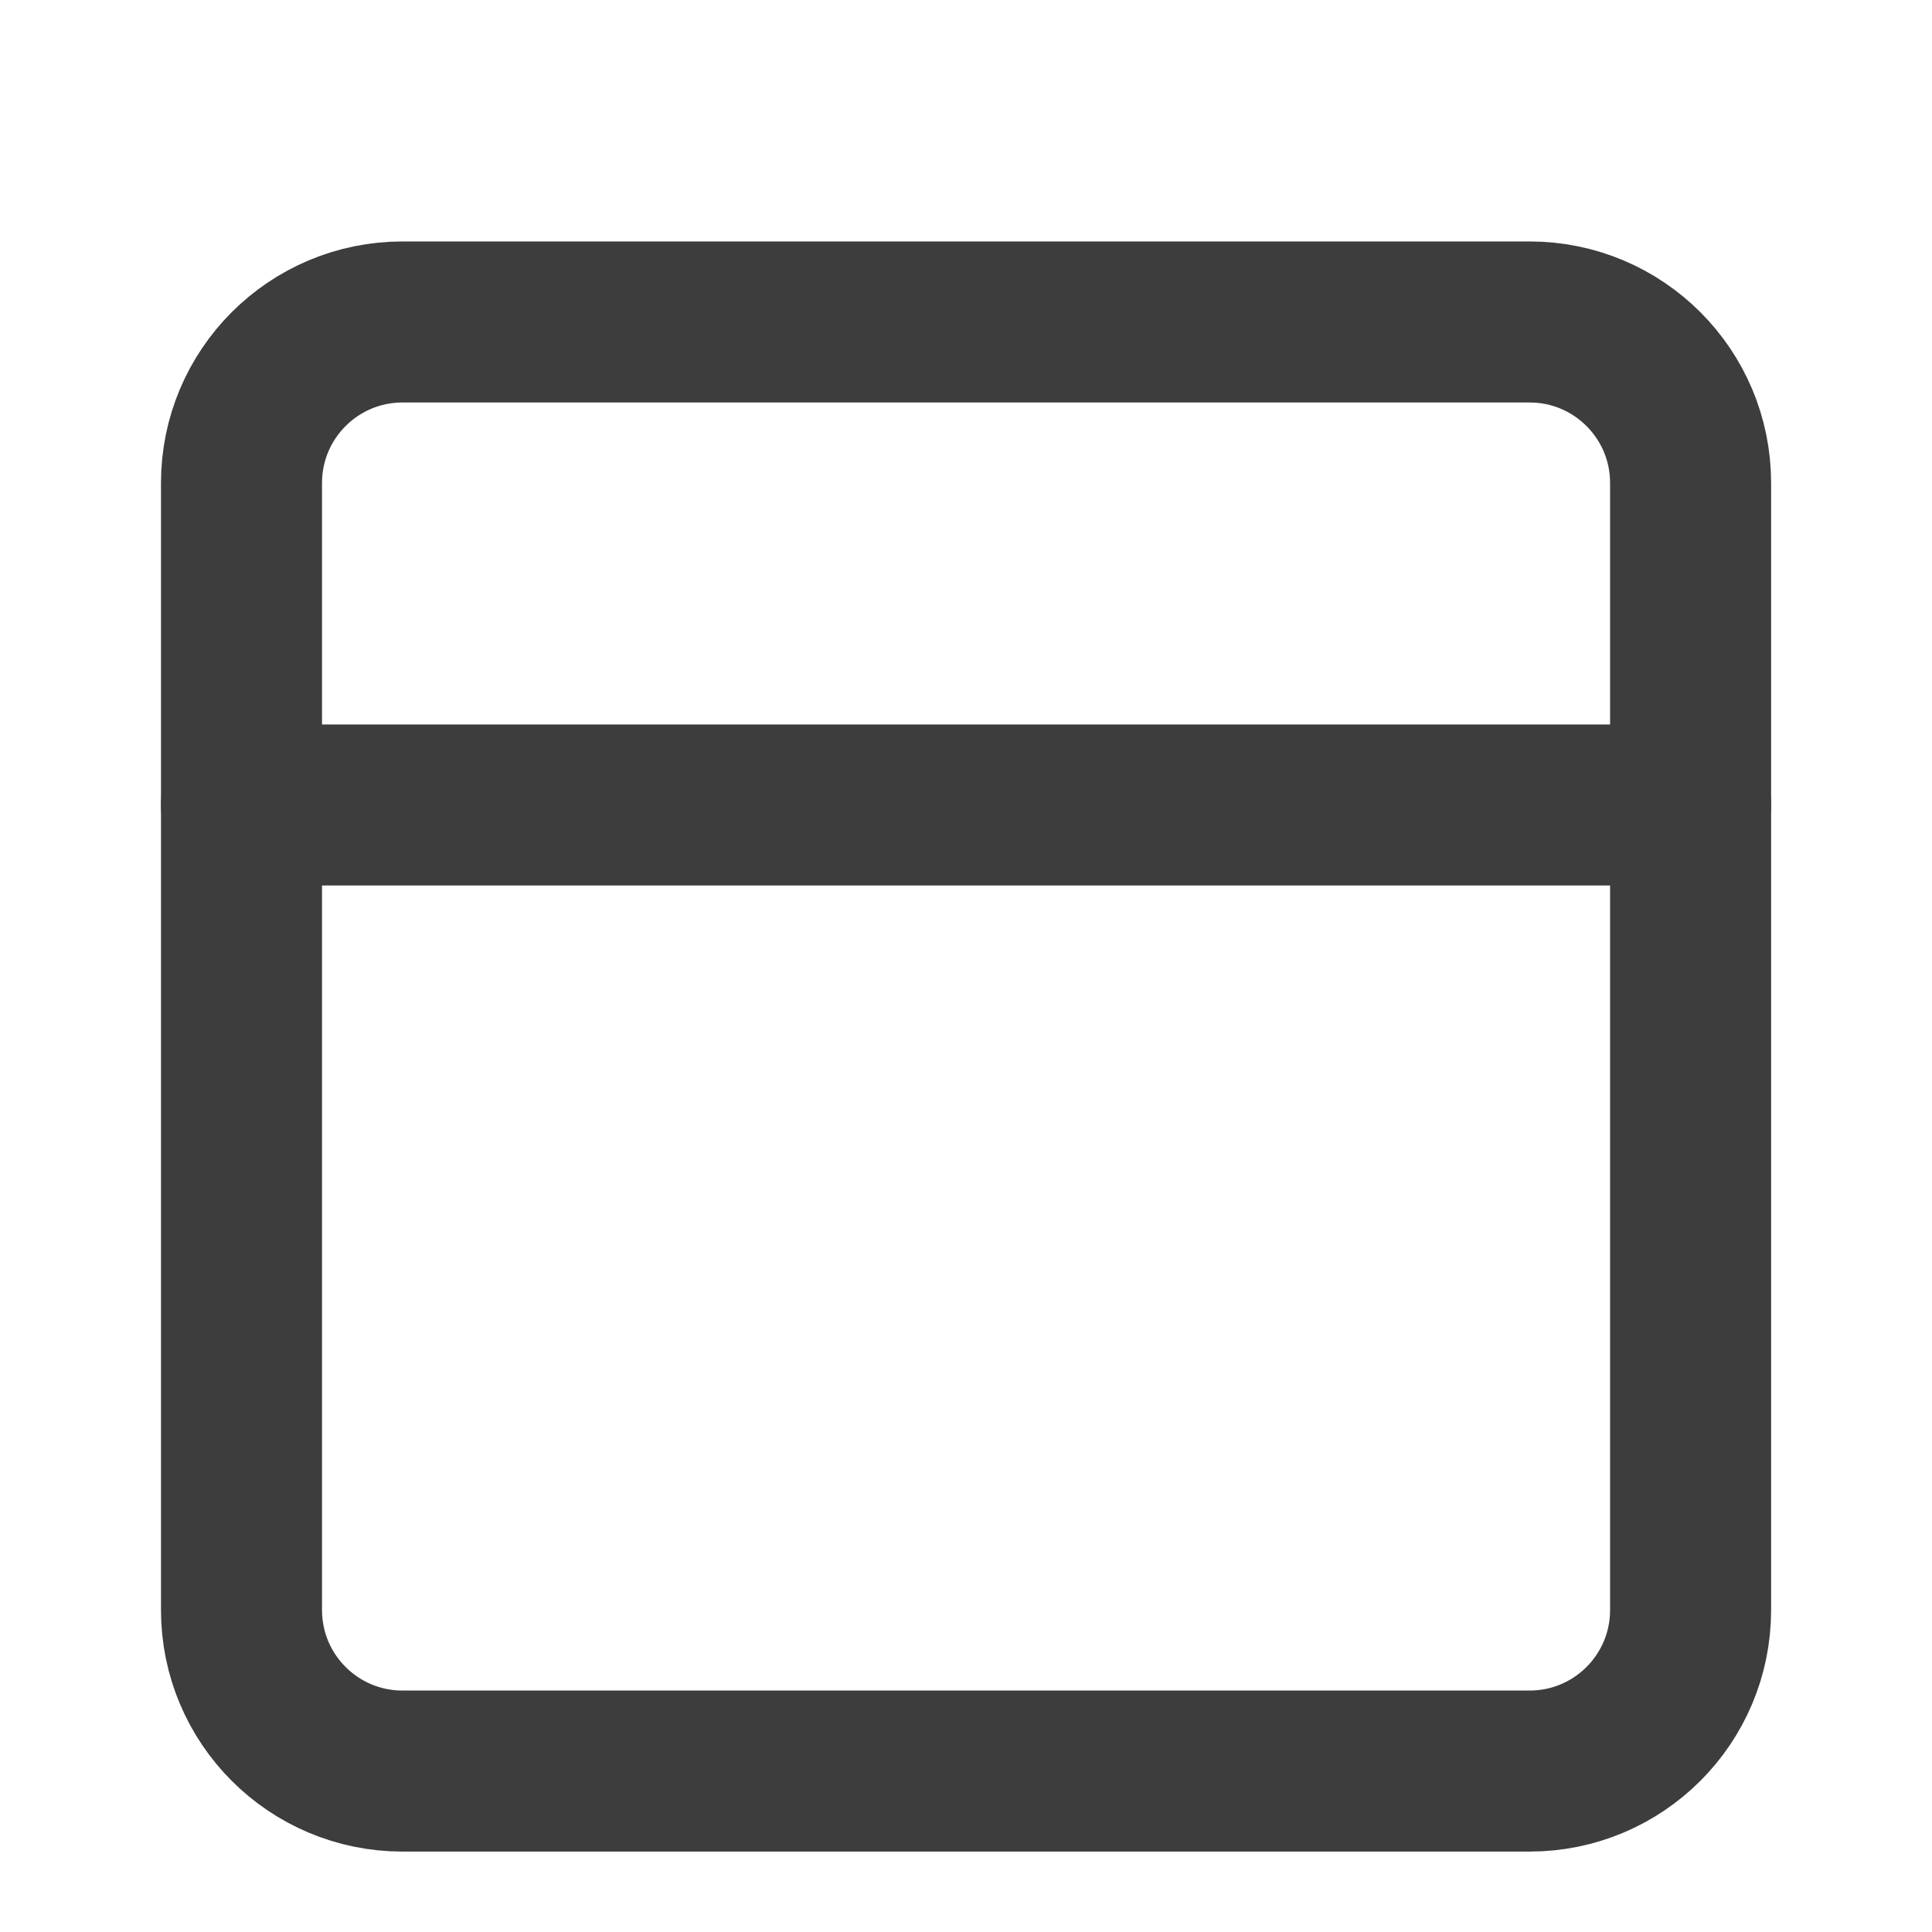
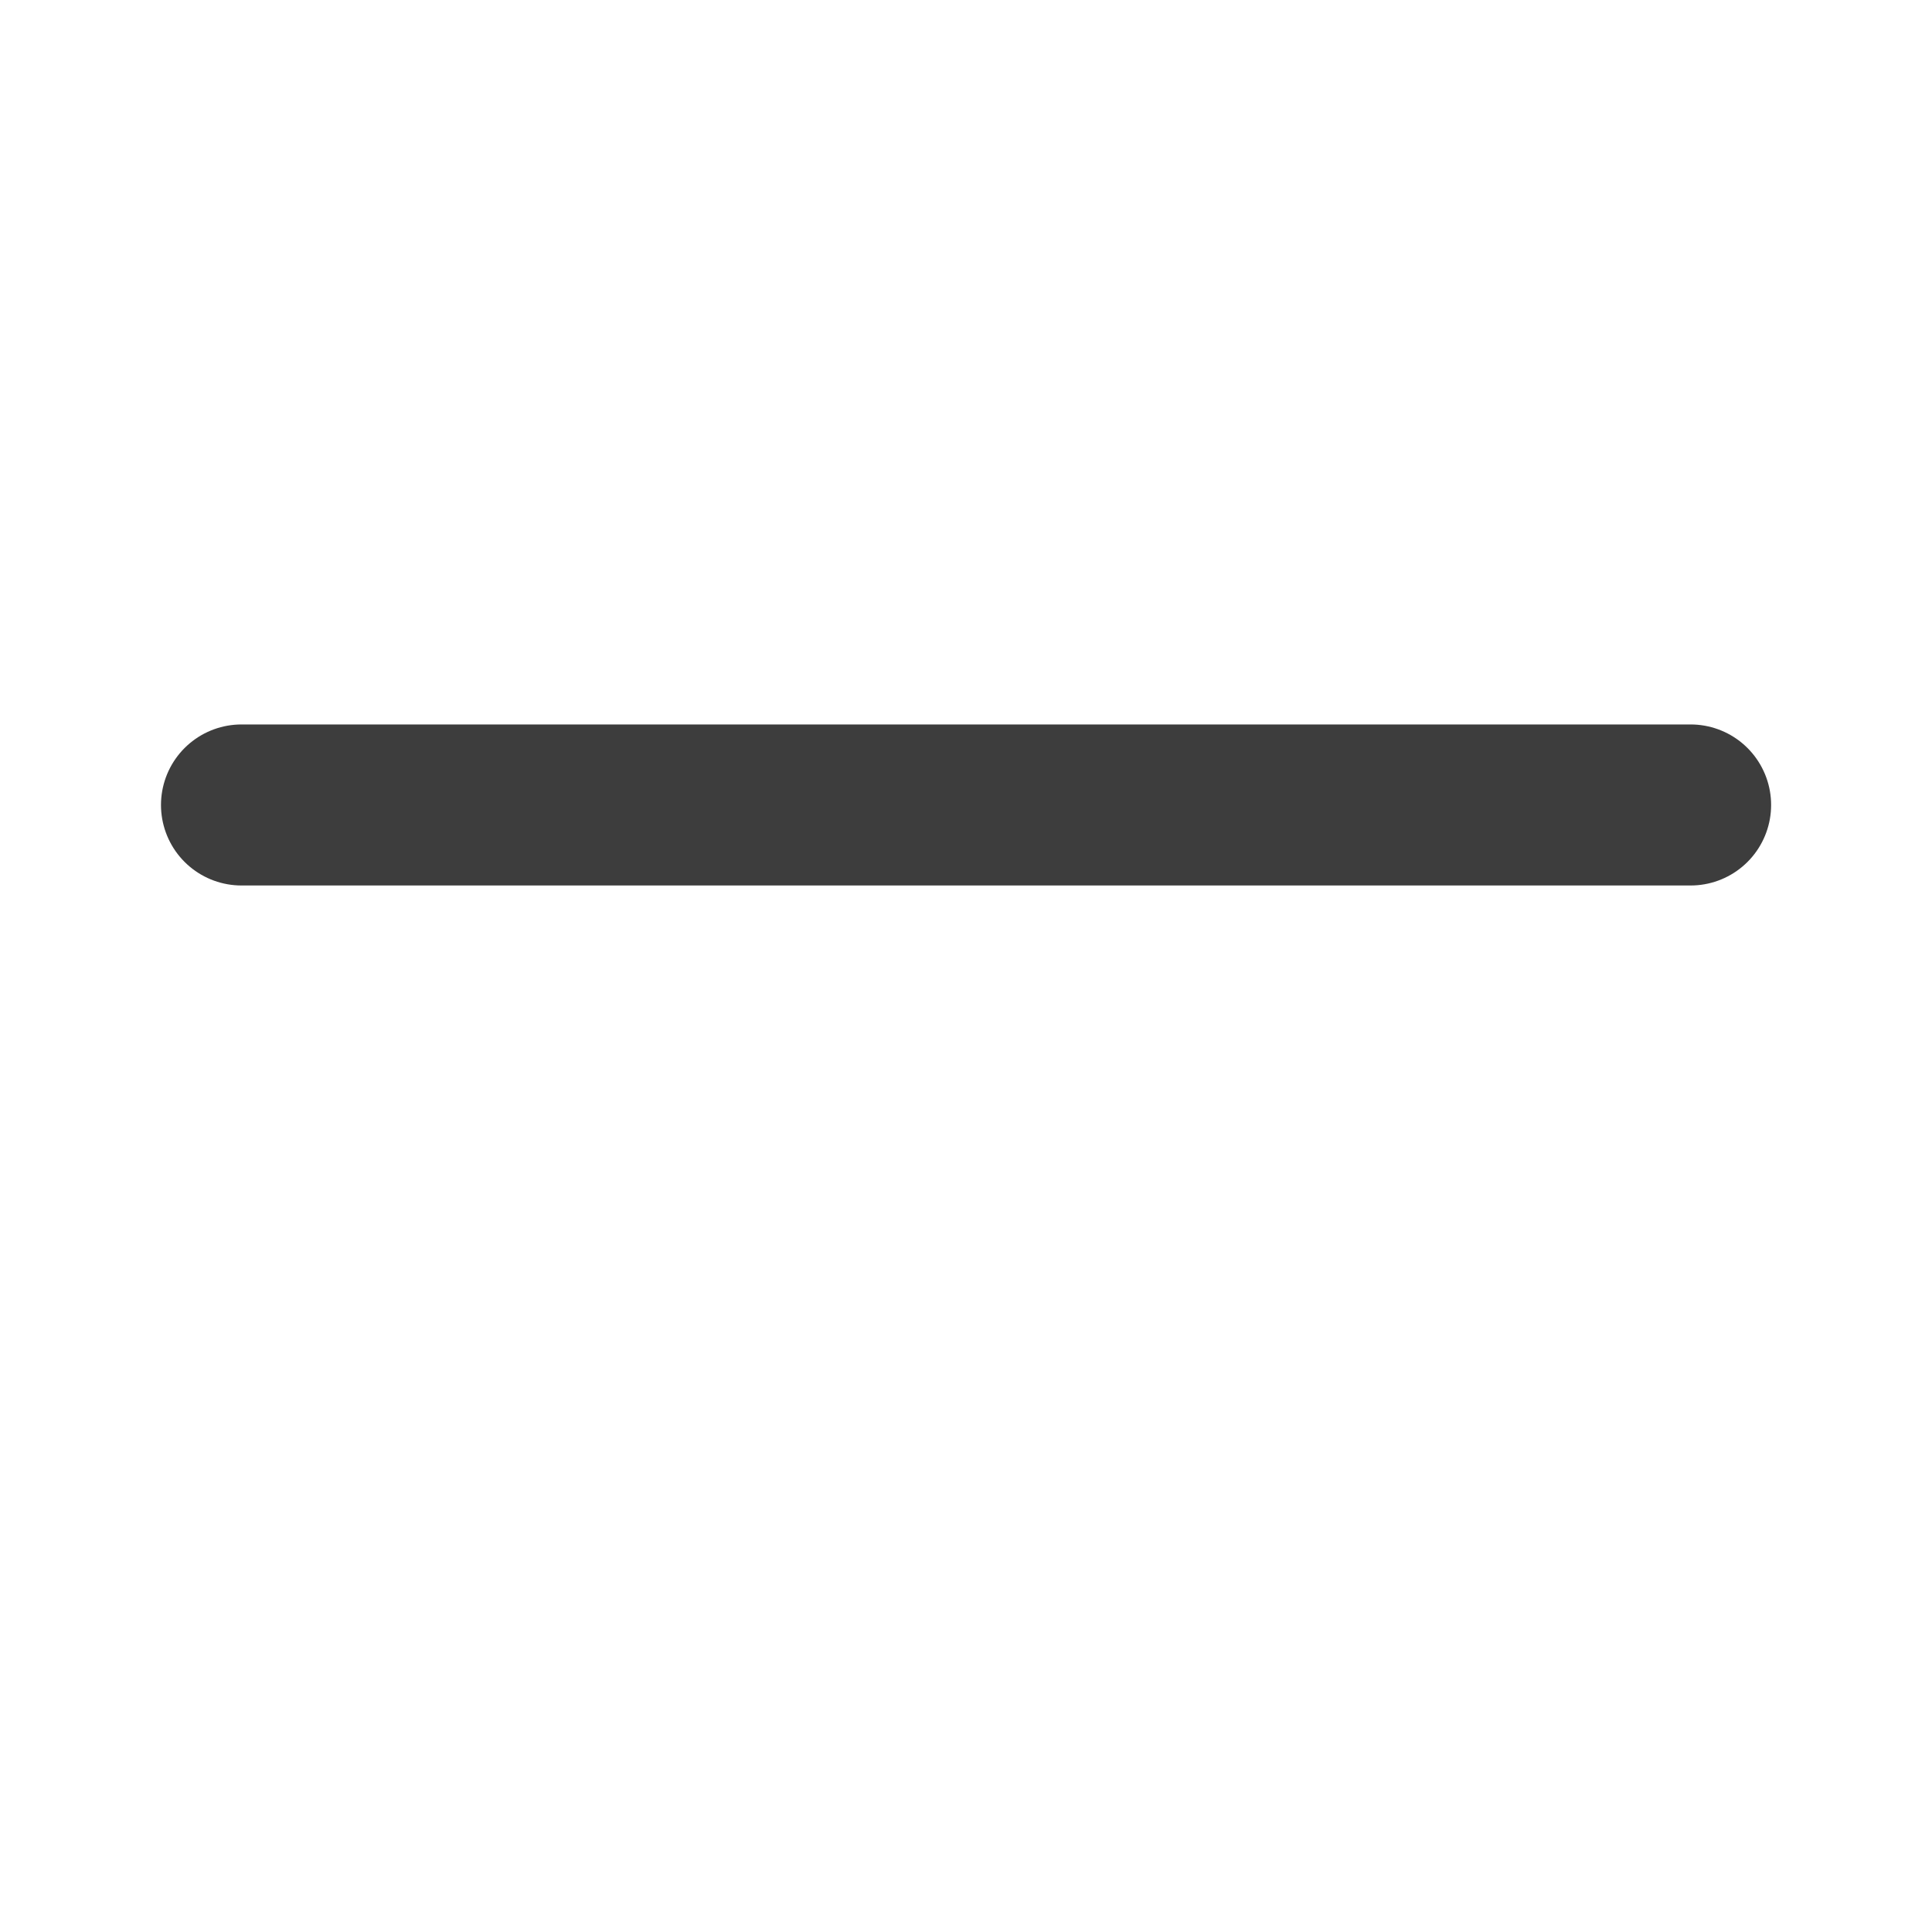
<svg xmlns="http://www.w3.org/2000/svg" width="20" height="20" viewBox="0 0 20 20" fill="none">
-   <path d="M15.834 3.333H4.167C3.246 3.333 2.5 4.079 2.5 5V16.667C2.5 17.588 3.246 18.334 4.167 18.334H15.834C16.755 18.334 17.501 17.588 17.501 16.667V5C17.501 4.079 16.755 3.333 15.834 3.333Z" stroke="#3D3D3D" stroke-width="1.667" stroke-linecap="round" stroke-linejoin="round" />
  <path d="M2.5 8.333H17.501" stroke="#3D3D3D" stroke-width="1.667" stroke-linecap="round" stroke-linejoin="round" />
</svg>